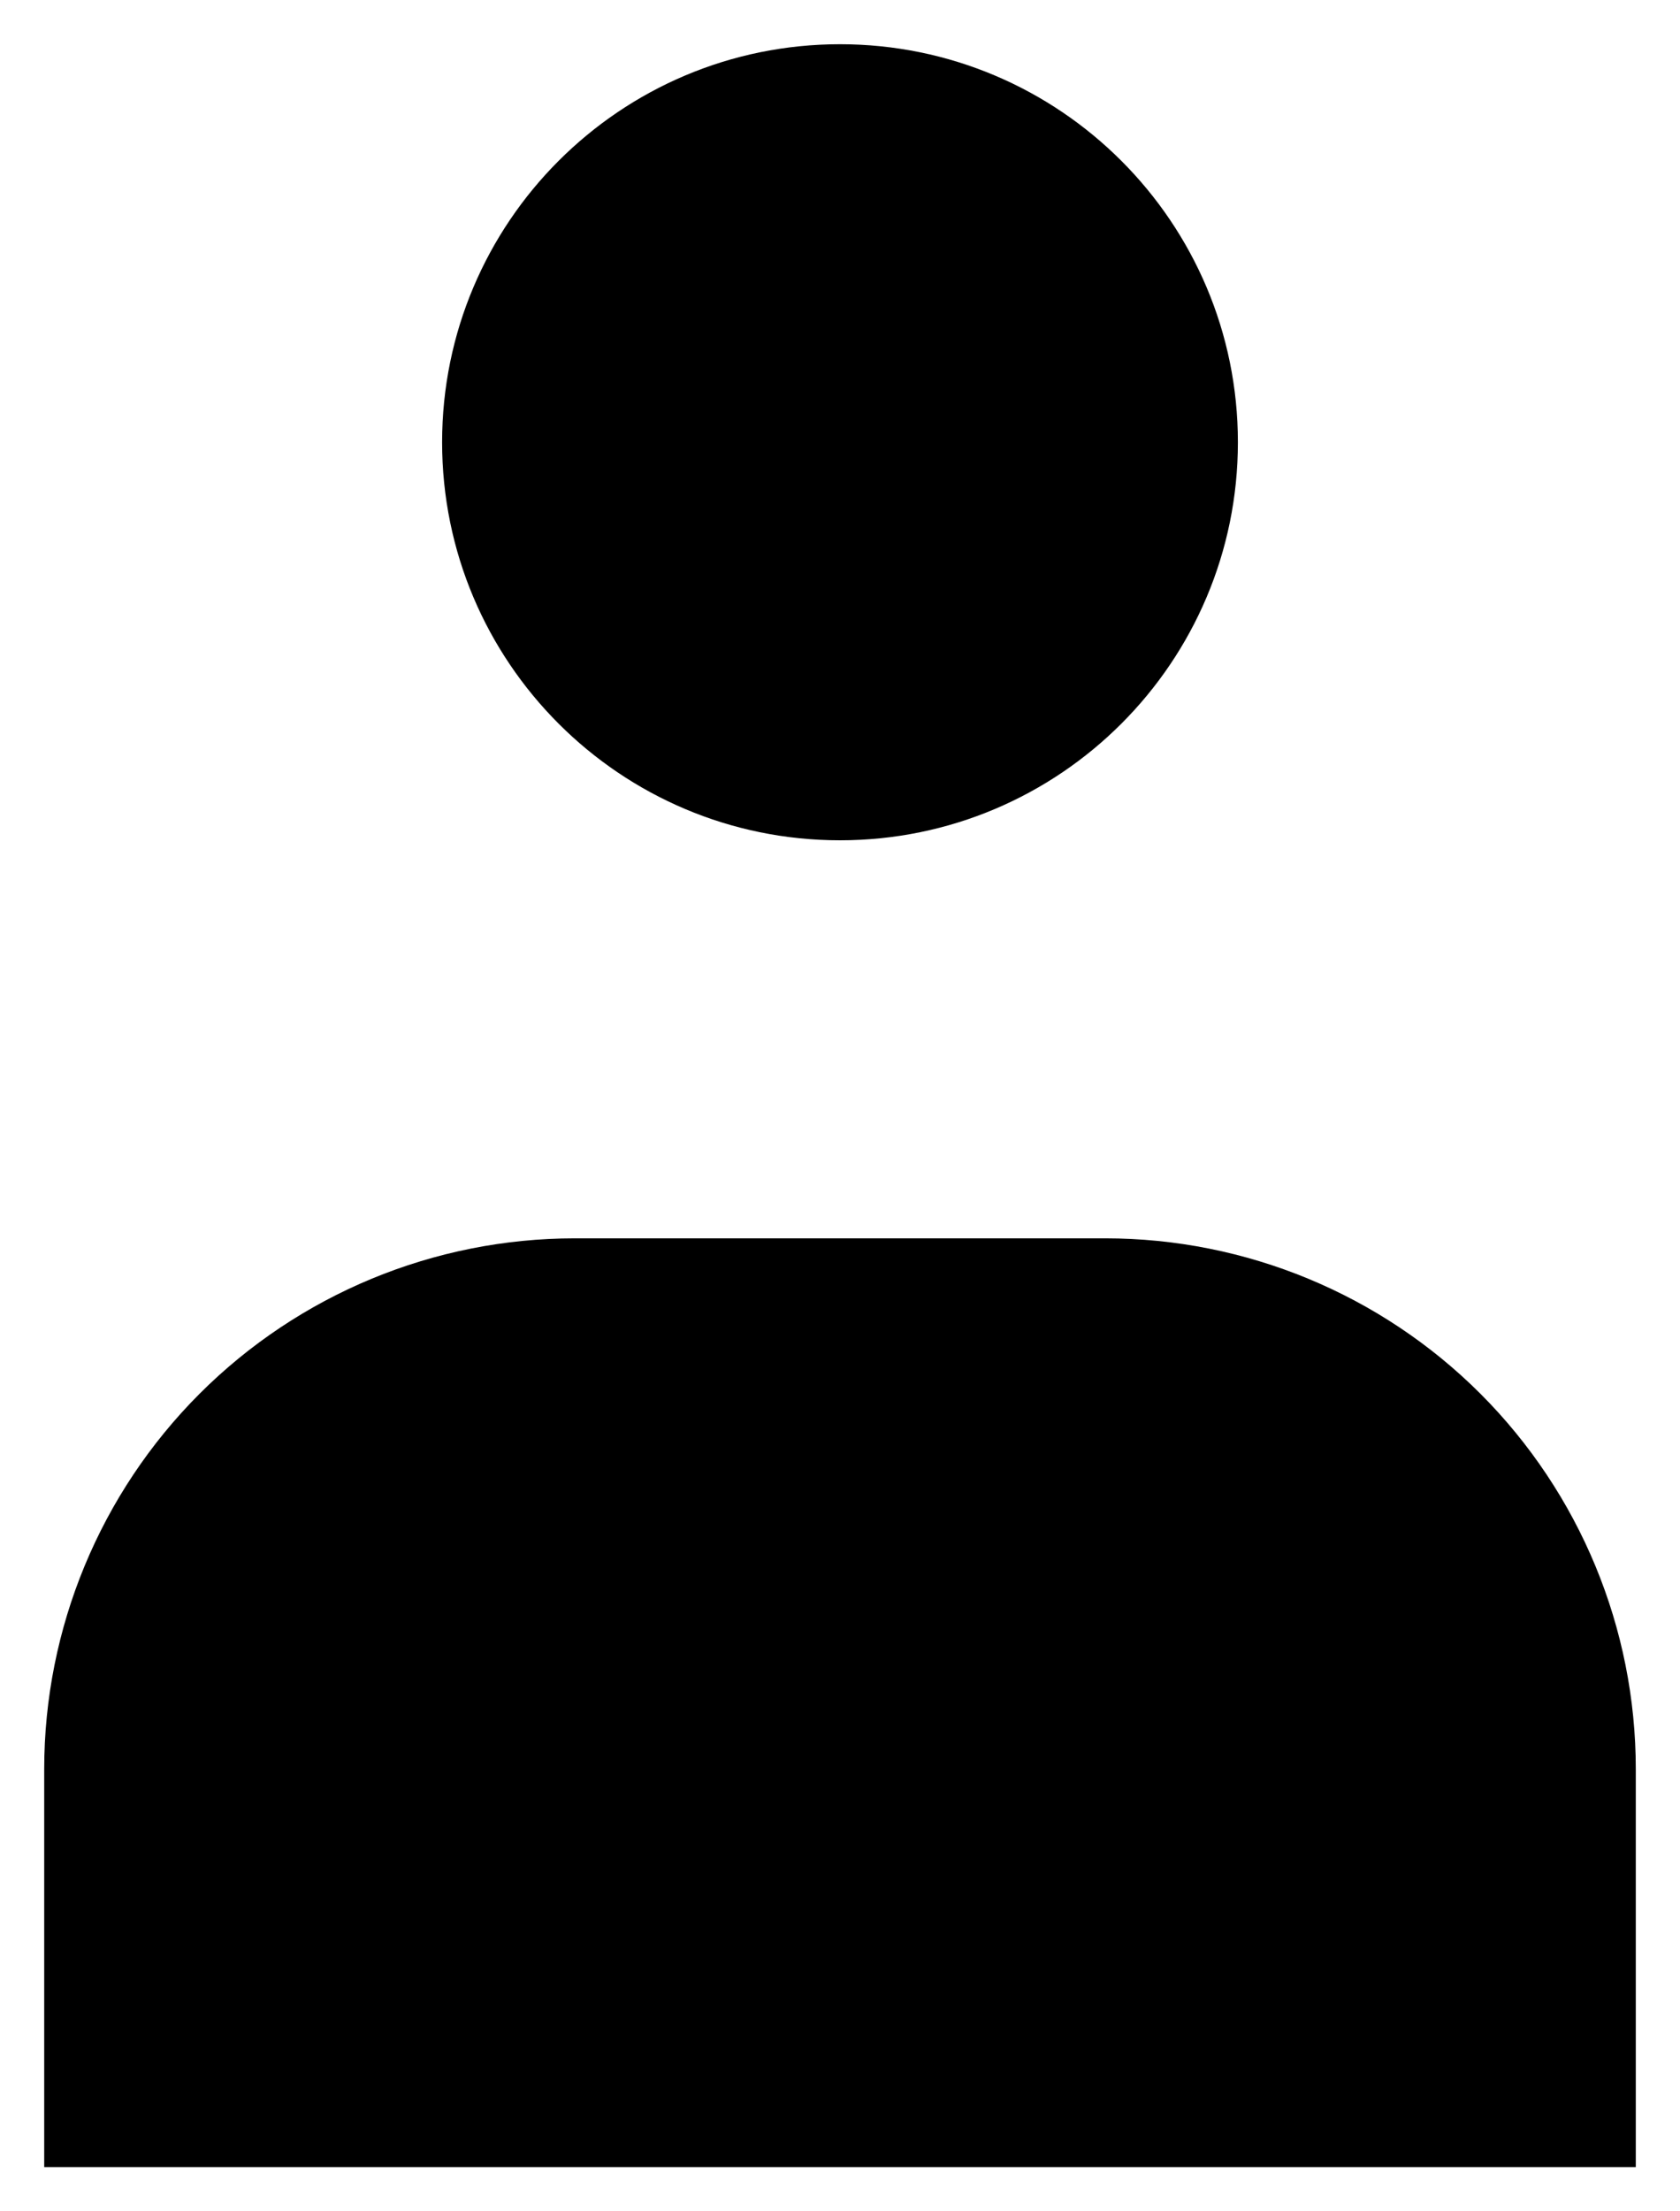
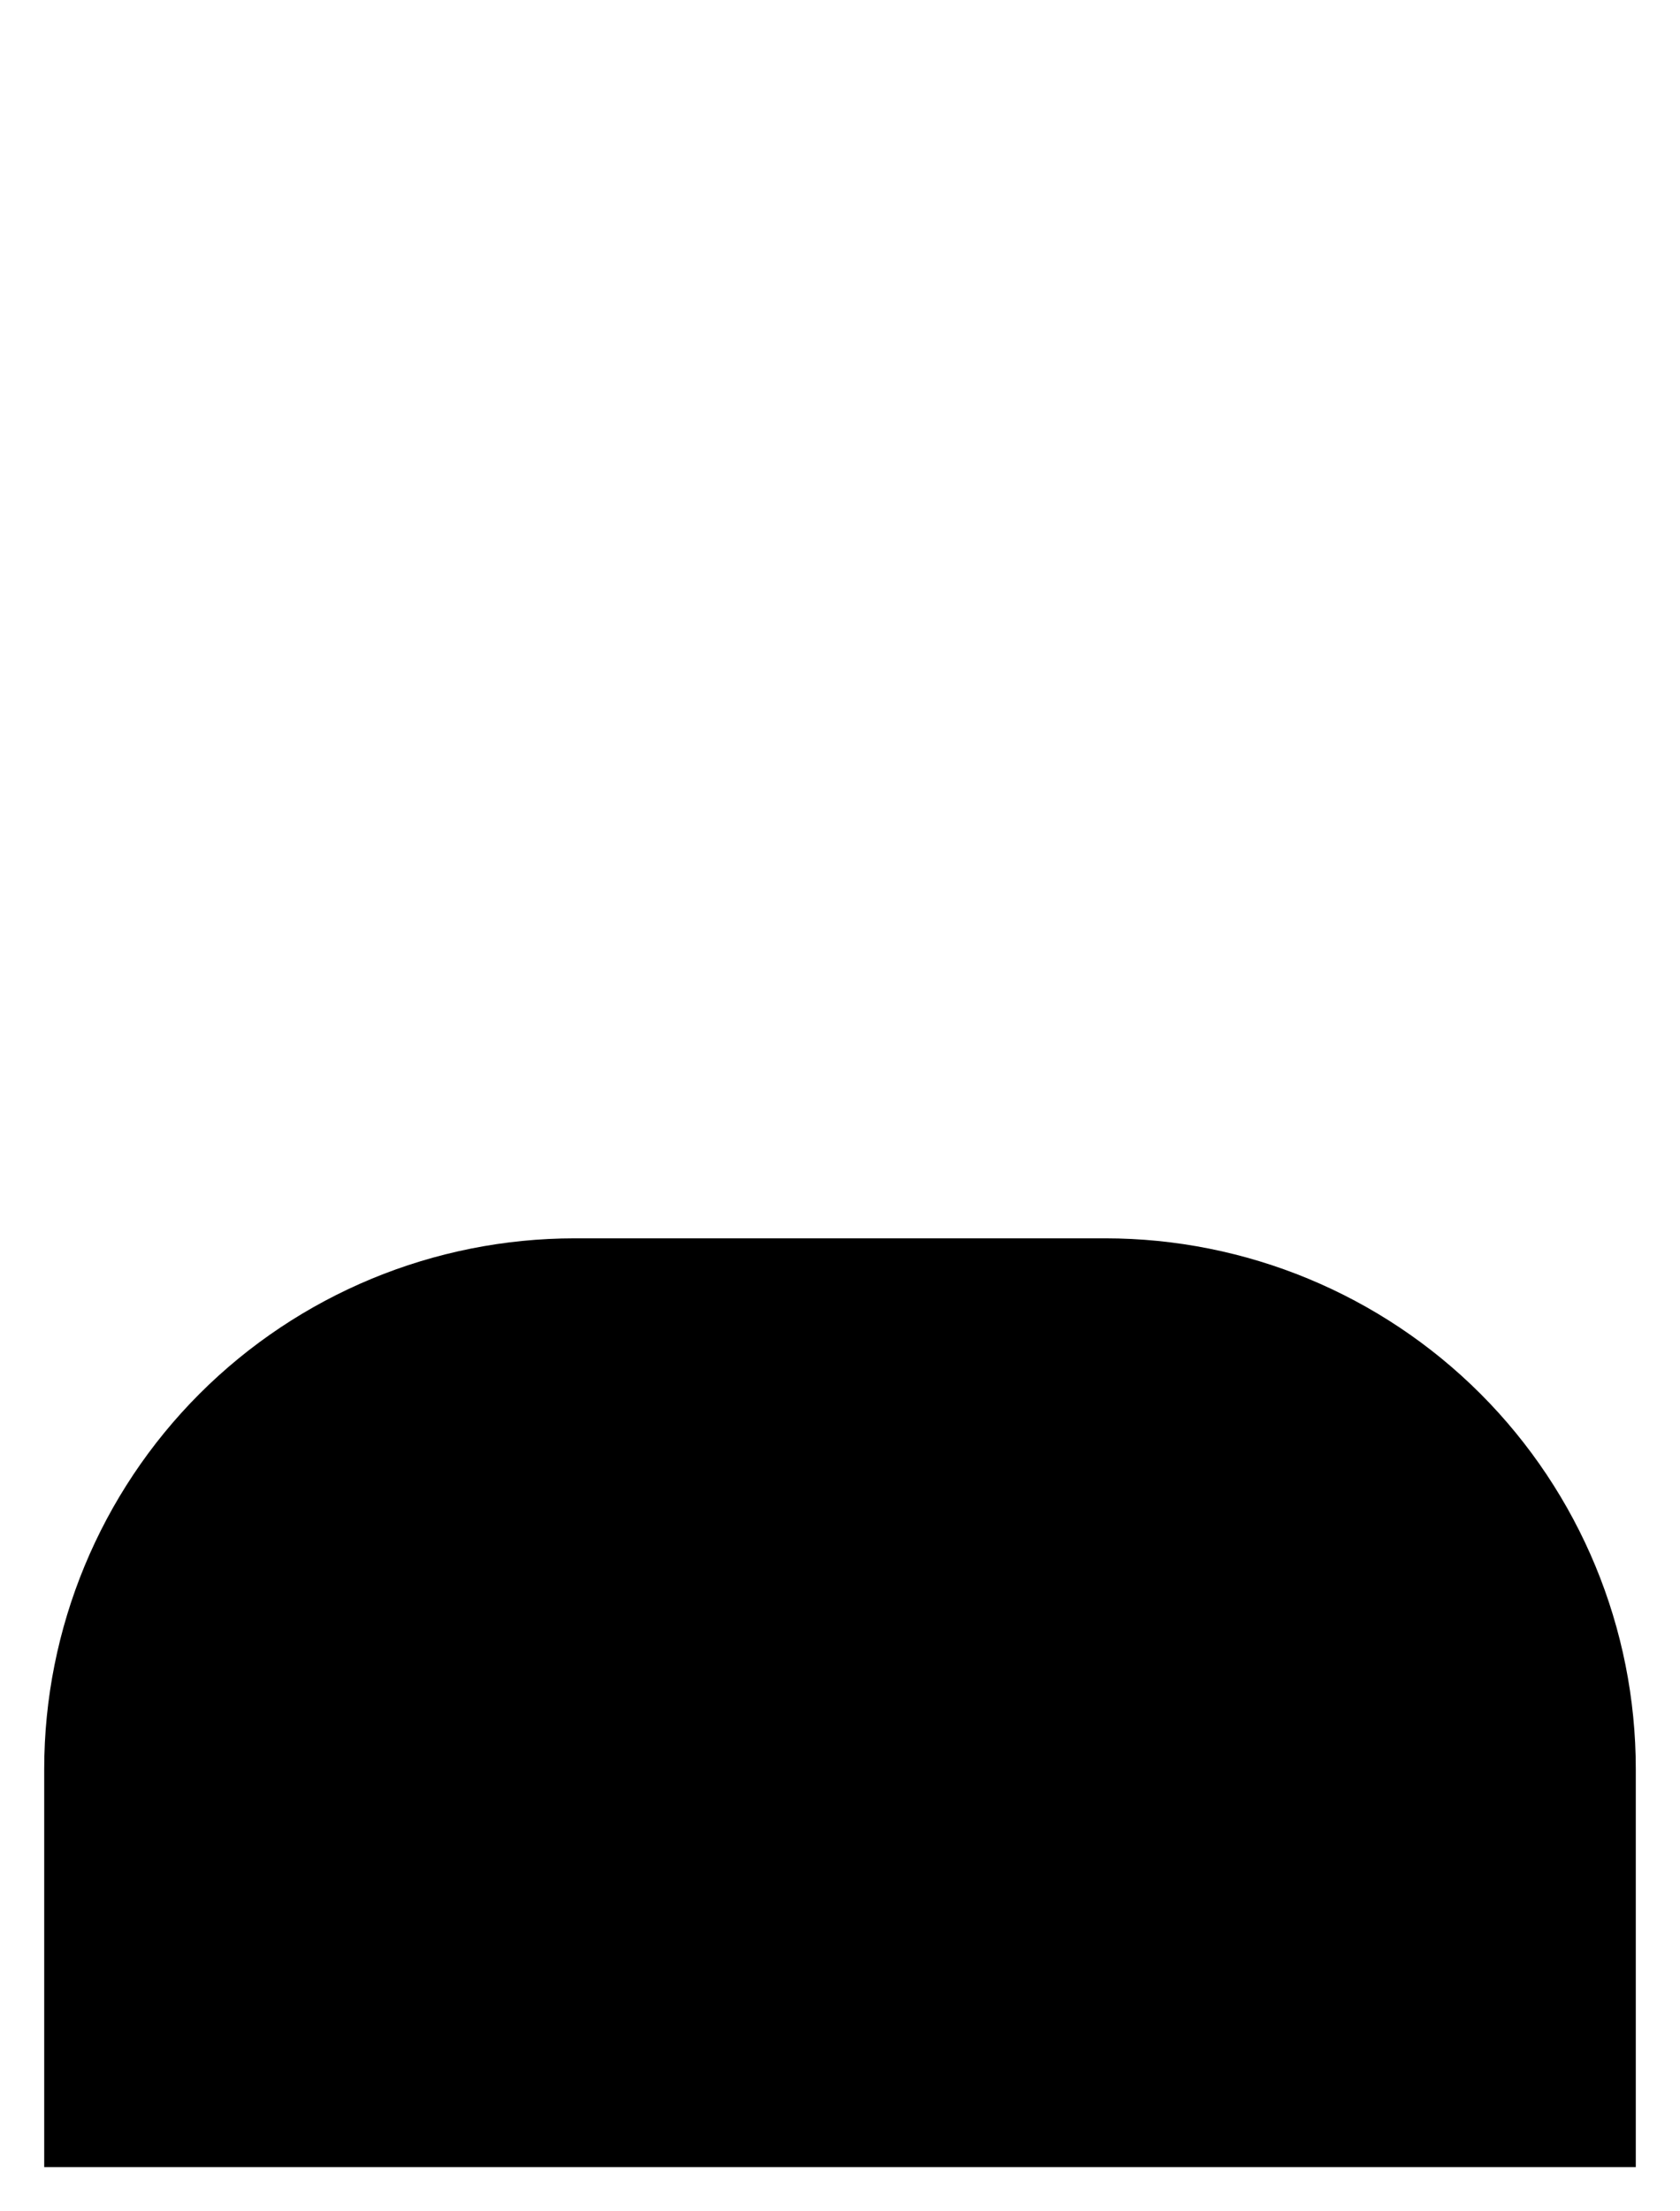
<svg xmlns="http://www.w3.org/2000/svg" width="19" height="25" viewBox="0 0 19 25" fill="none">
-   <path d="M9.5 9.5C11.985 9.5 14 7.485 14 5C14 2.515 11.985 0.5 9.5 0.5C7.015 0.5 5 2.515 5 5C5 7.485 7.015 9.5 9.5 9.5Z" fill="black" />
  <path d="M0.5 24.5V20C0.5 18.409 1.132 16.883 2.257 15.757C3.383 14.632 4.909 14 6.5 14H12.5C14.091 14 15.617 14.632 16.743 15.757C17.868 16.883 18.5 18.409 18.5 20V24.5" fill="black" />
</svg>